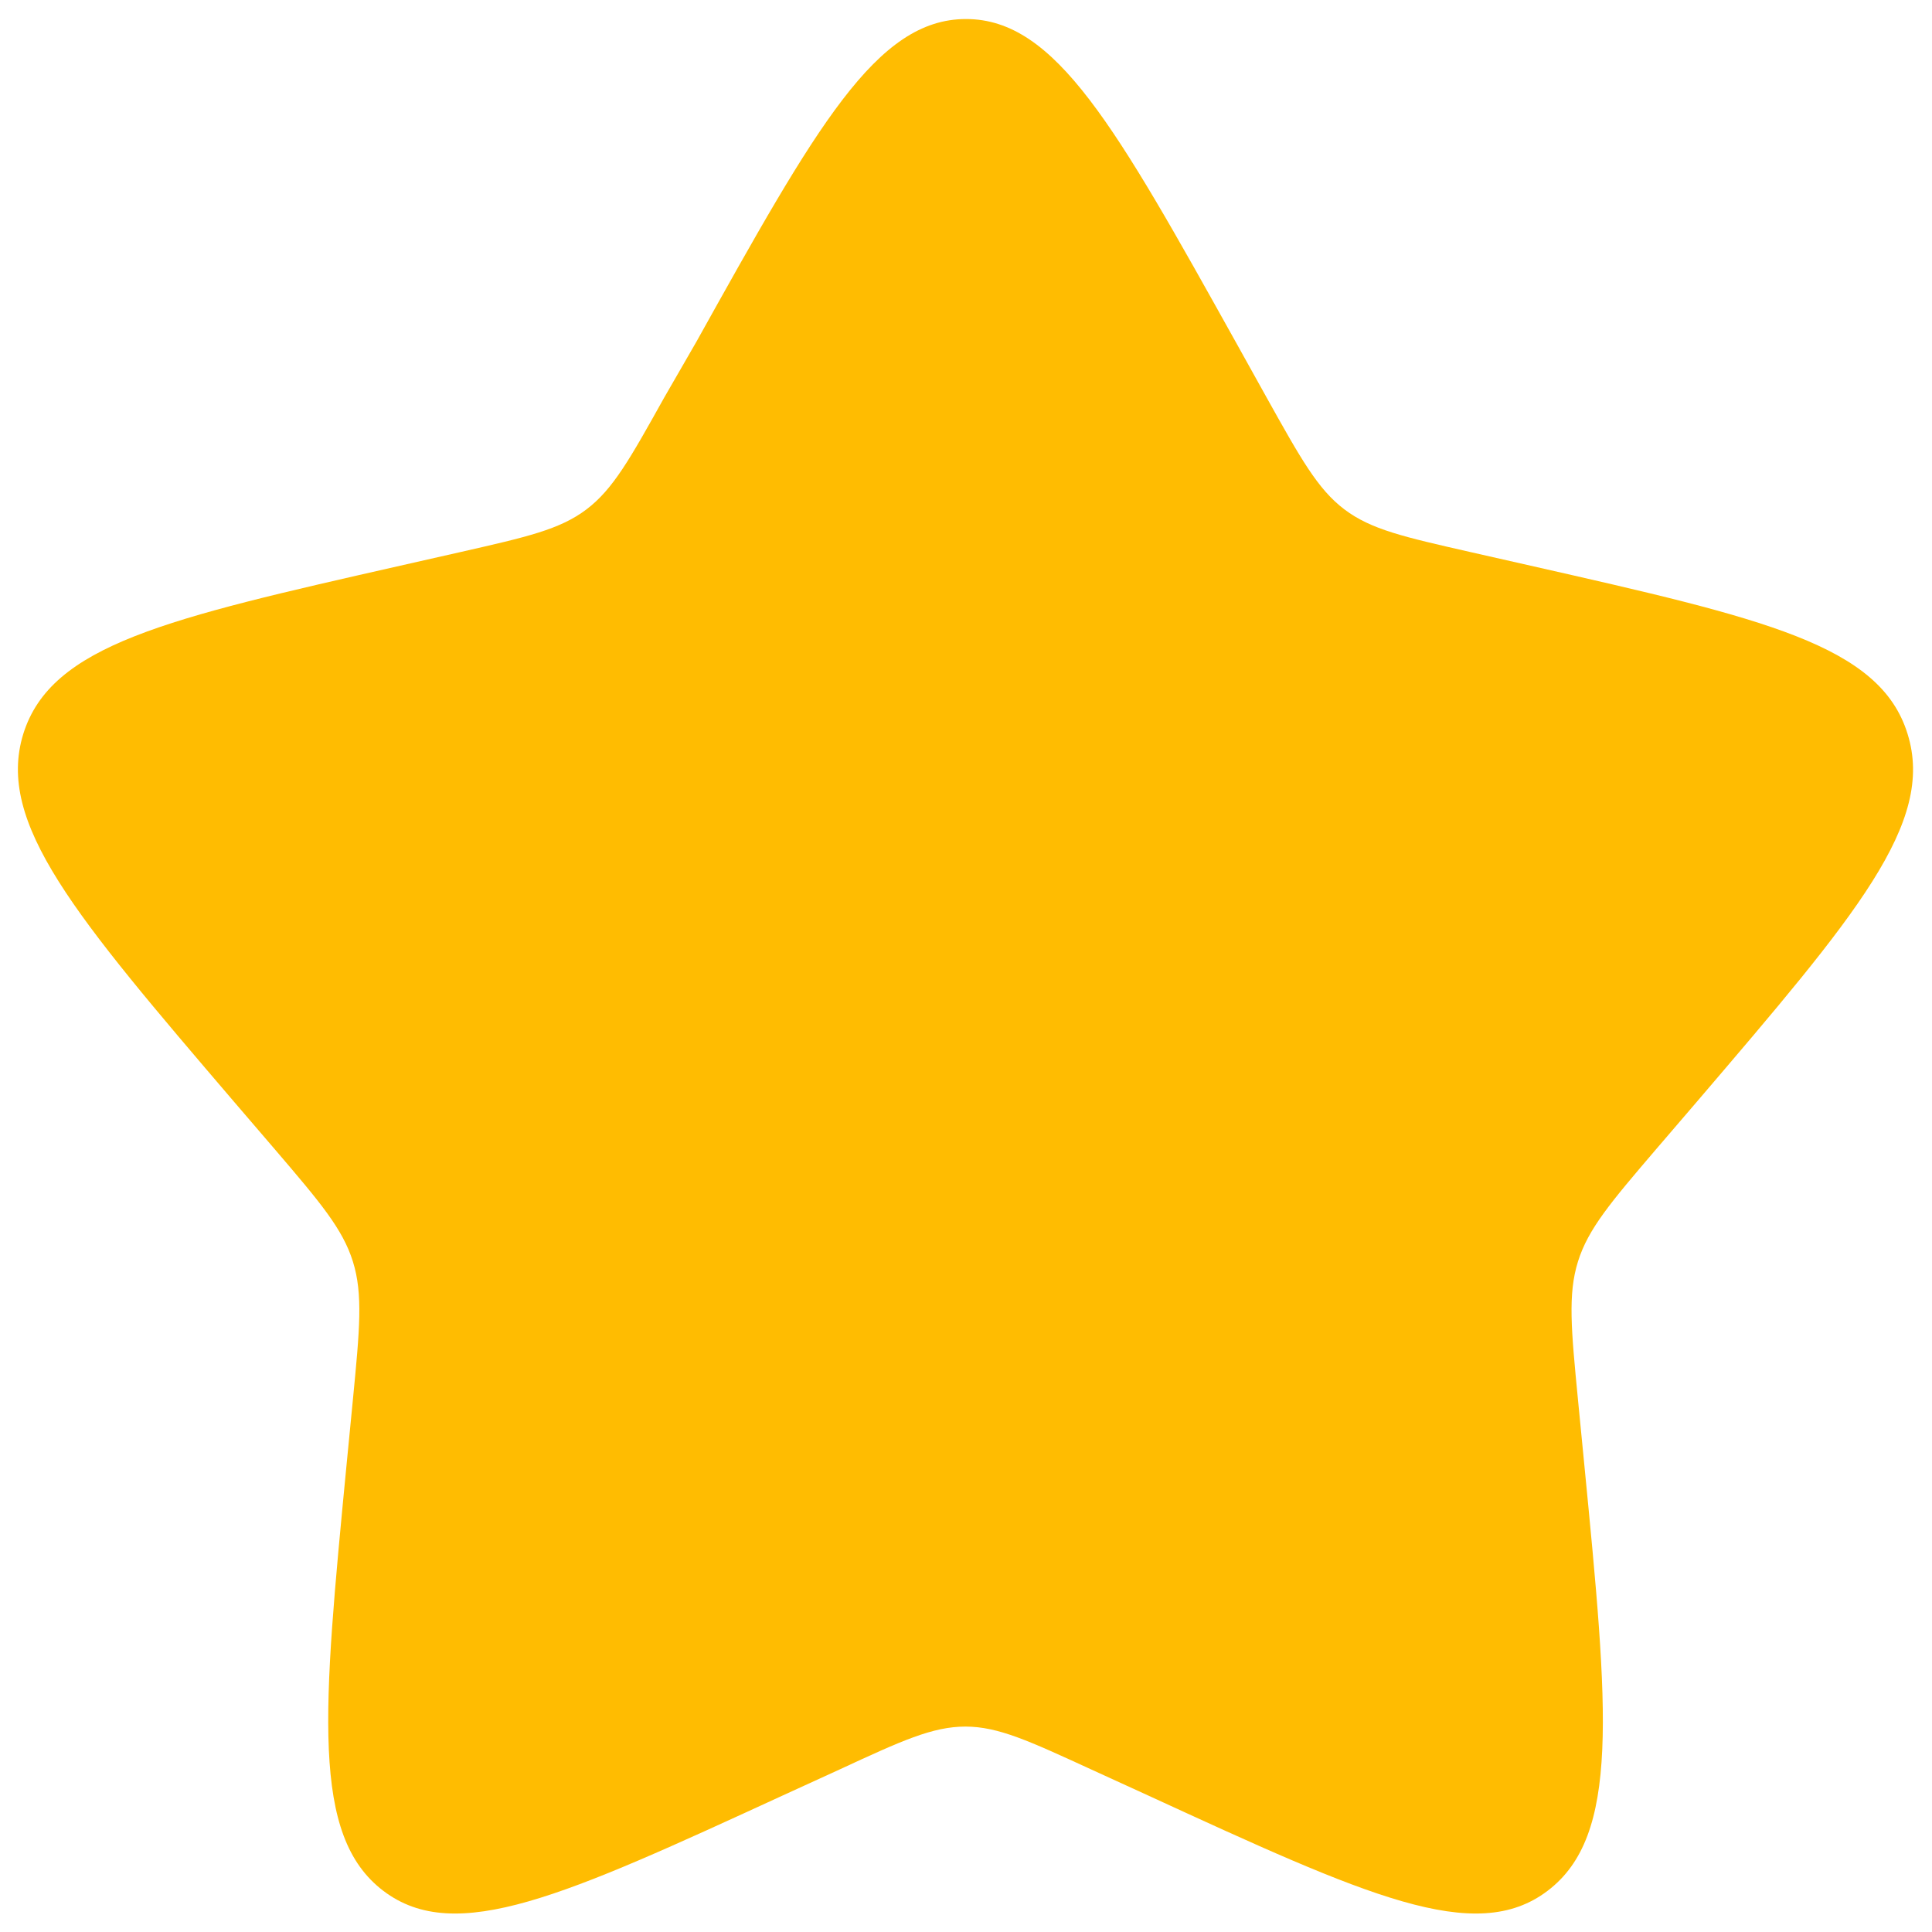
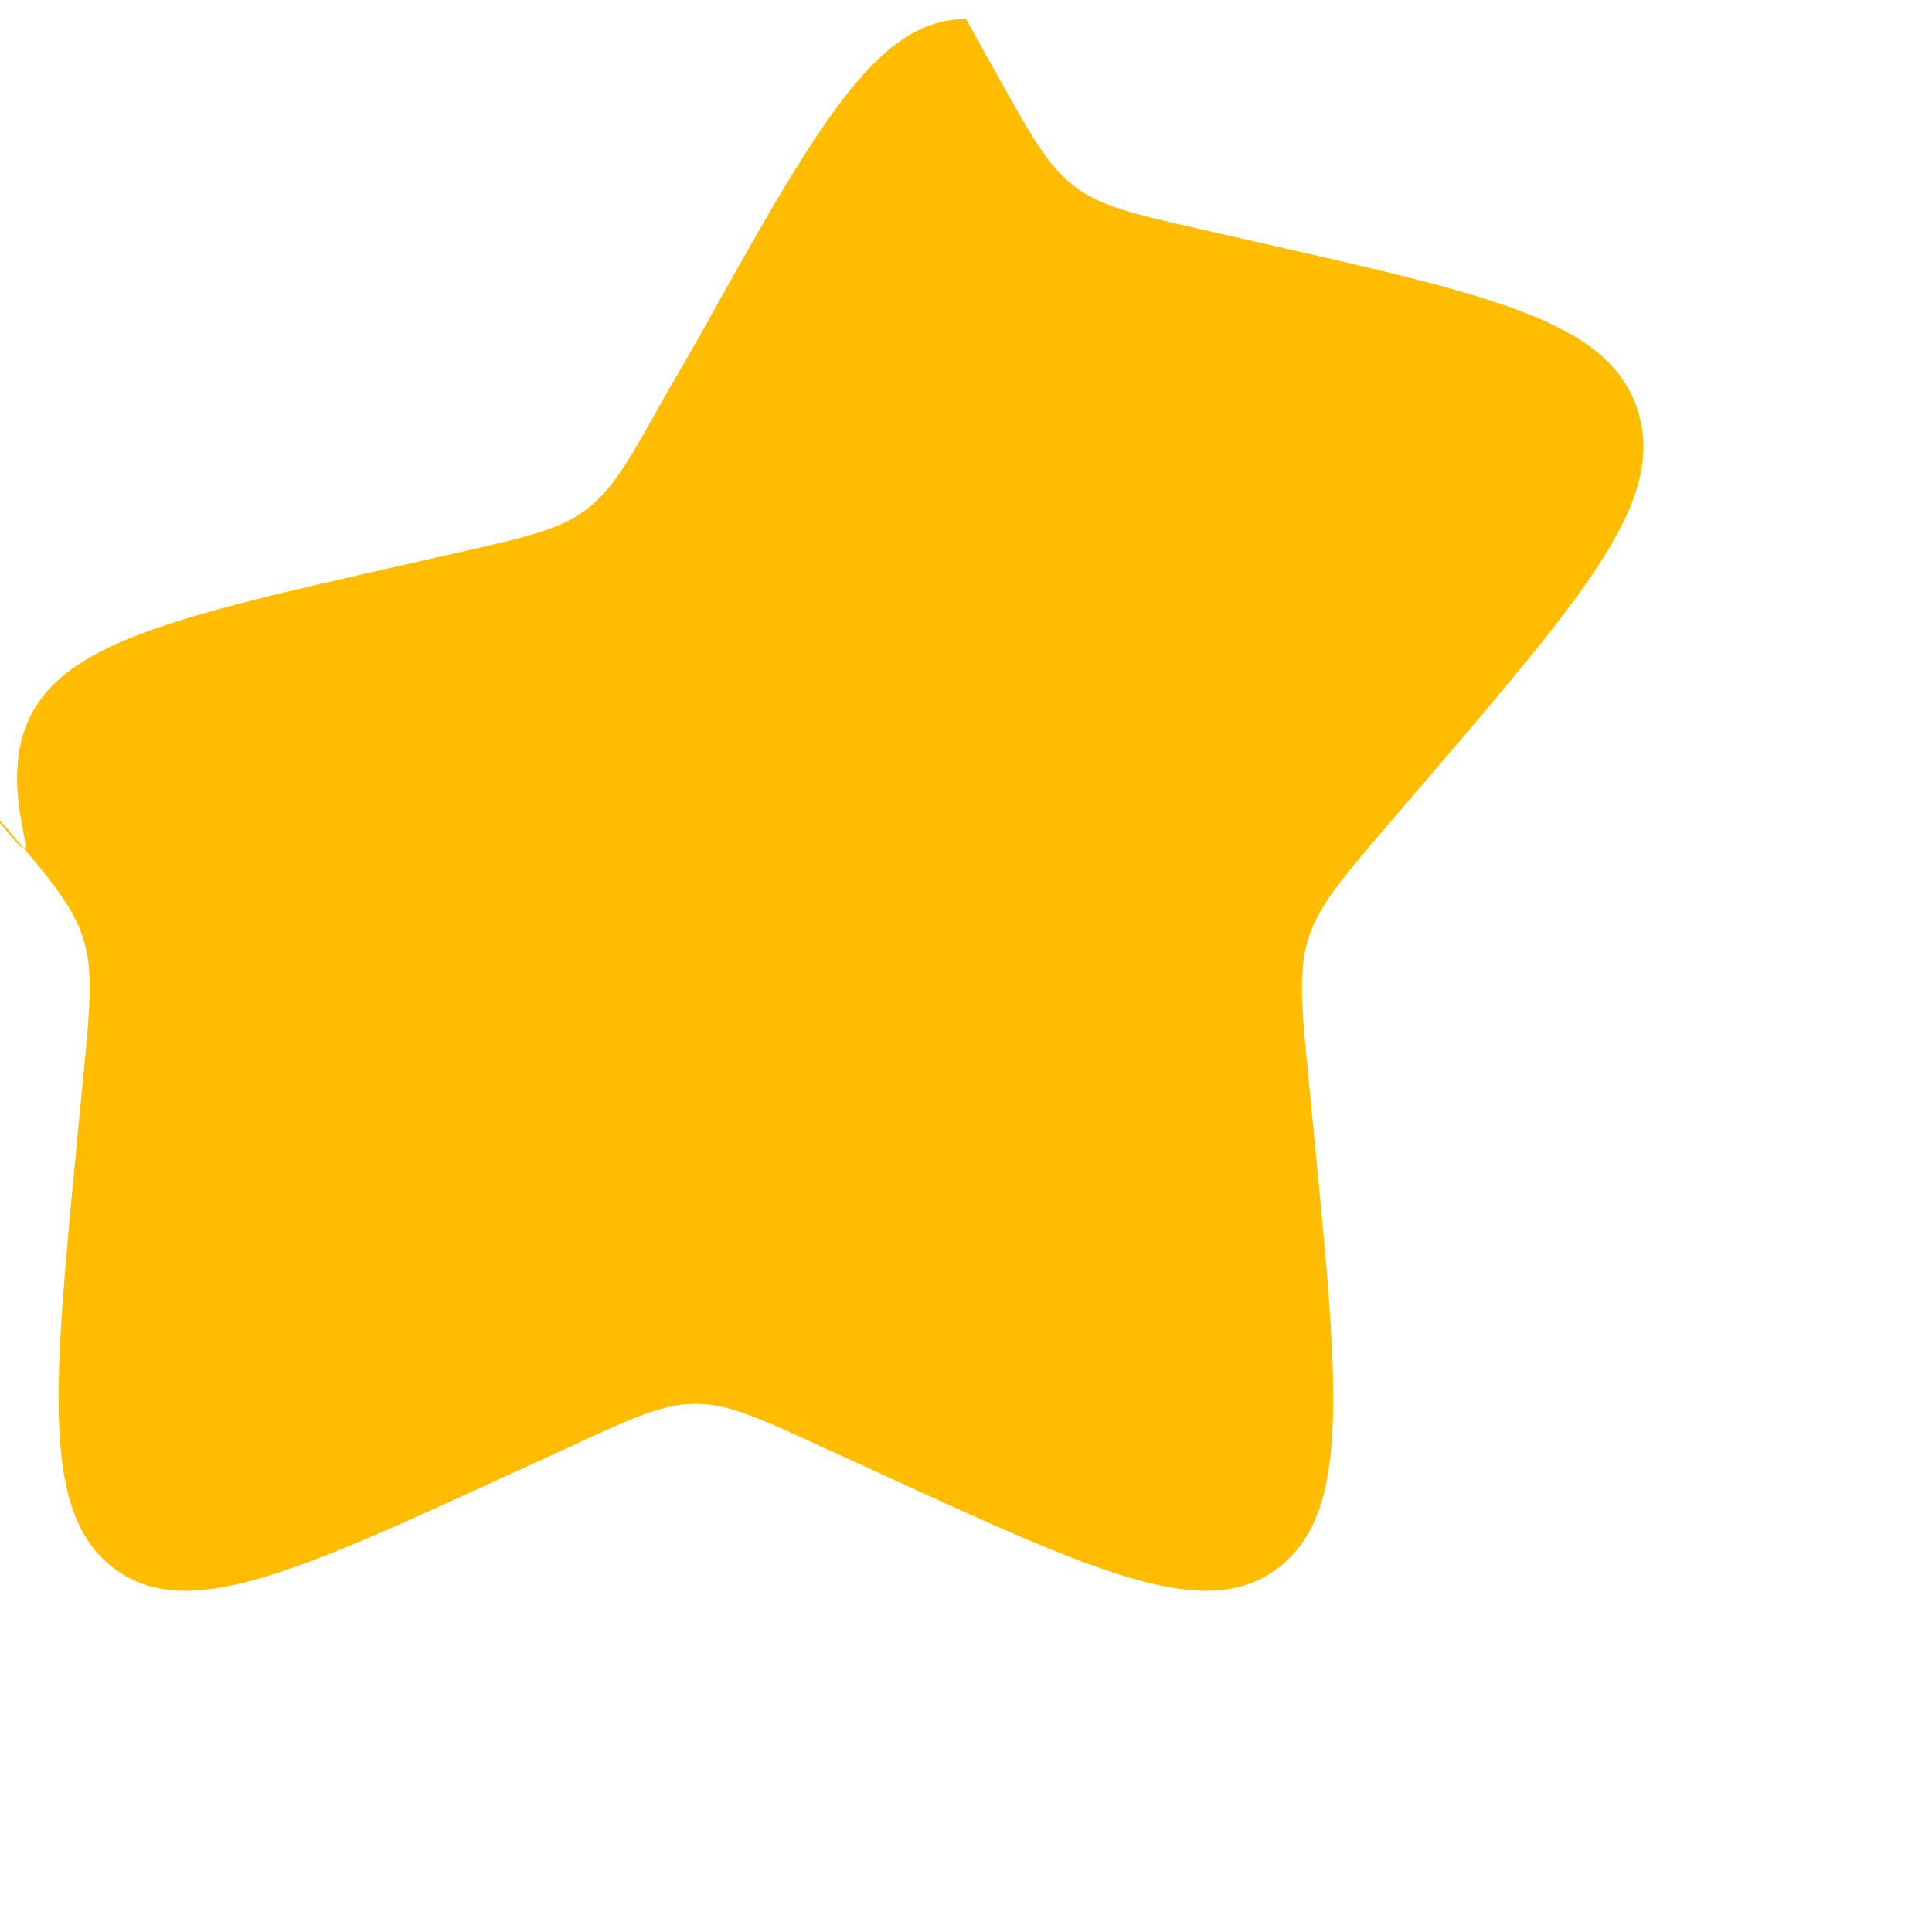
<svg xmlns="http://www.w3.org/2000/svg" id="Layer_1" data-name="Layer 1" version="1.1" viewBox="0 0 680 680">
  <defs>
    <style>
      .cls-1 {
        fill: #ffbc01;
        stroke-width: 0px;
      }
    </style>
  </defs>
-   <path class="cls-1" d="M245.1,120.3C287.3,44.6,308.4,6.7,340,6.7s52.7,37.9,94.9,113.6l10.9,19.6c12,21.5,18,32.3,27.4,39.4s21,9.7,44.3,15l21.2,4.8c82,18.6,123,27.8,132.7,59.2,9.8,31.4-18.2,64-74.1,129.4l-14.5,16.9c-15.9,18.6-23.8,27.9-27.4,39.4-3.6,11.5-2.4,23.9,0,48.7l2.2,22.6c8.5,87.2,12.7,130.8-12.9,150.2-25.5,19.4-63.9,1.7-140.7-33.6l-19.9-9.1c-21.8-10-32.7-15.1-44.3-15.1s-22.5,5-44.3,15.1l-19.9,9.1c-76.8,35.3-115.2,53-140.7,33.6s-21.3-63-12.9-150.2l2.2-22.6c2.4-24.8,3.6-37.2,0-48.7s-11.5-20.8-27.4-39.4l-14.5-16.9C26.4,322.3-1.5,289.7,8.2,258.3c9.8-31.4,50.7-40.6,132.7-59.2l21.2-4.8c23.3-5.3,34.9-7.9,44.3-15s15.4-17.9,27.4-39.4l11.3-19.6Z" />
+   <path class="cls-1" d="M245.1,120.3C287.3,44.6,308.4,6.7,340,6.7l10.9,19.6c12,21.5,18,32.3,27.4,39.4s21,9.7,44.3,15l21.2,4.8c82,18.6,123,27.8,132.7,59.2,9.8,31.4-18.2,64-74.1,129.4l-14.5,16.9c-15.9,18.6-23.8,27.9-27.4,39.4-3.6,11.5-2.4,23.9,0,48.7l2.2,22.6c8.5,87.2,12.7,130.8-12.9,150.2-25.5,19.4-63.9,1.7-140.7-33.6l-19.9-9.1c-21.8-10-32.7-15.1-44.3-15.1s-22.5,5-44.3,15.1l-19.9,9.1c-76.8,35.3-115.2,53-140.7,33.6s-21.3-63-12.9-150.2l2.2-22.6c2.4-24.8,3.6-37.2,0-48.7s-11.5-20.8-27.4-39.4l-14.5-16.9C26.4,322.3-1.5,289.7,8.2,258.3c9.8-31.4,50.7-40.6,132.7-59.2l21.2-4.8c23.3-5.3,34.9-7.9,44.3-15s15.4-17.9,27.4-39.4l11.3-19.6Z" />
</svg>